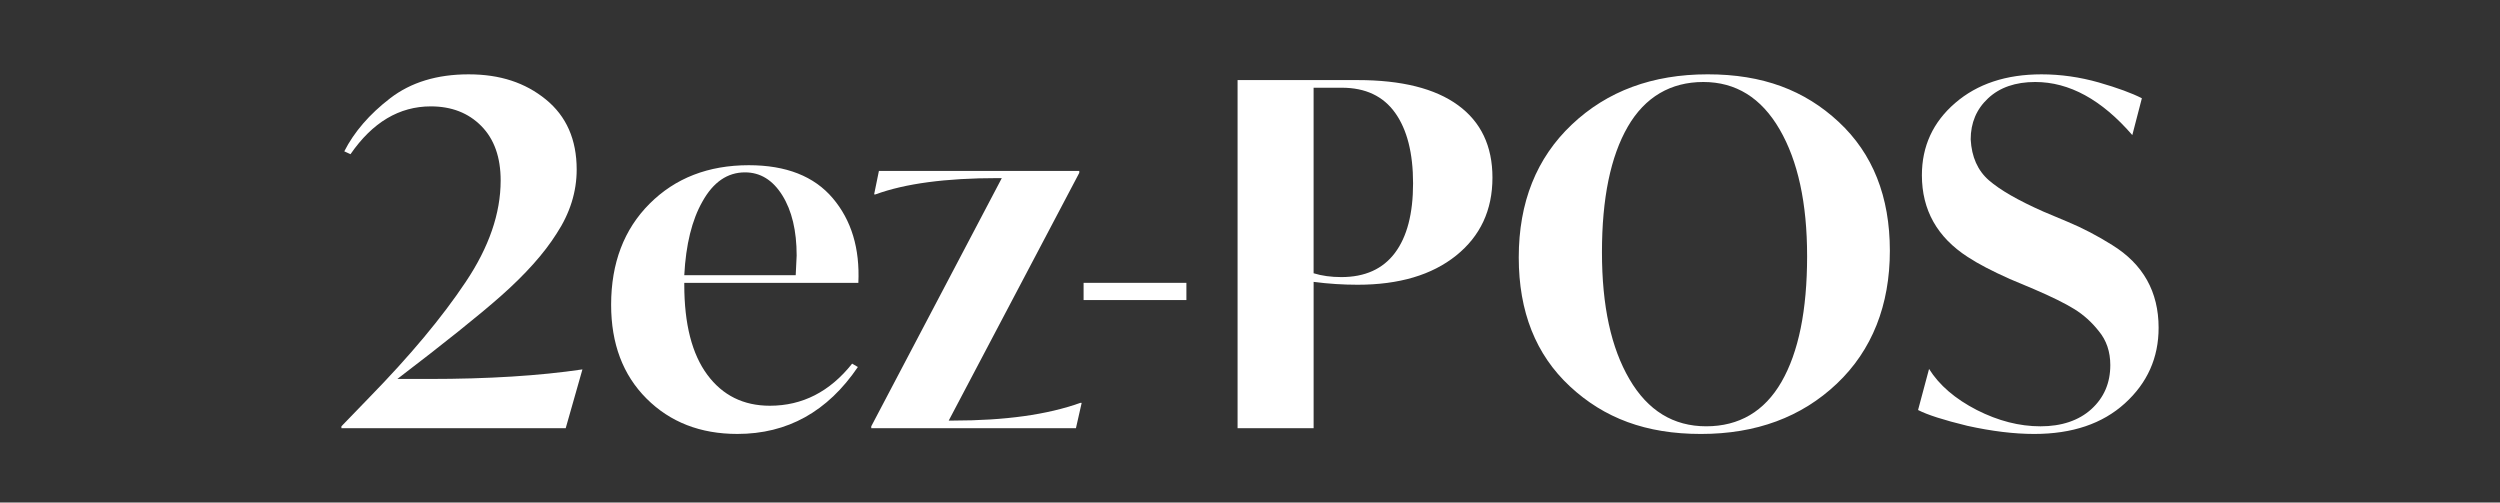
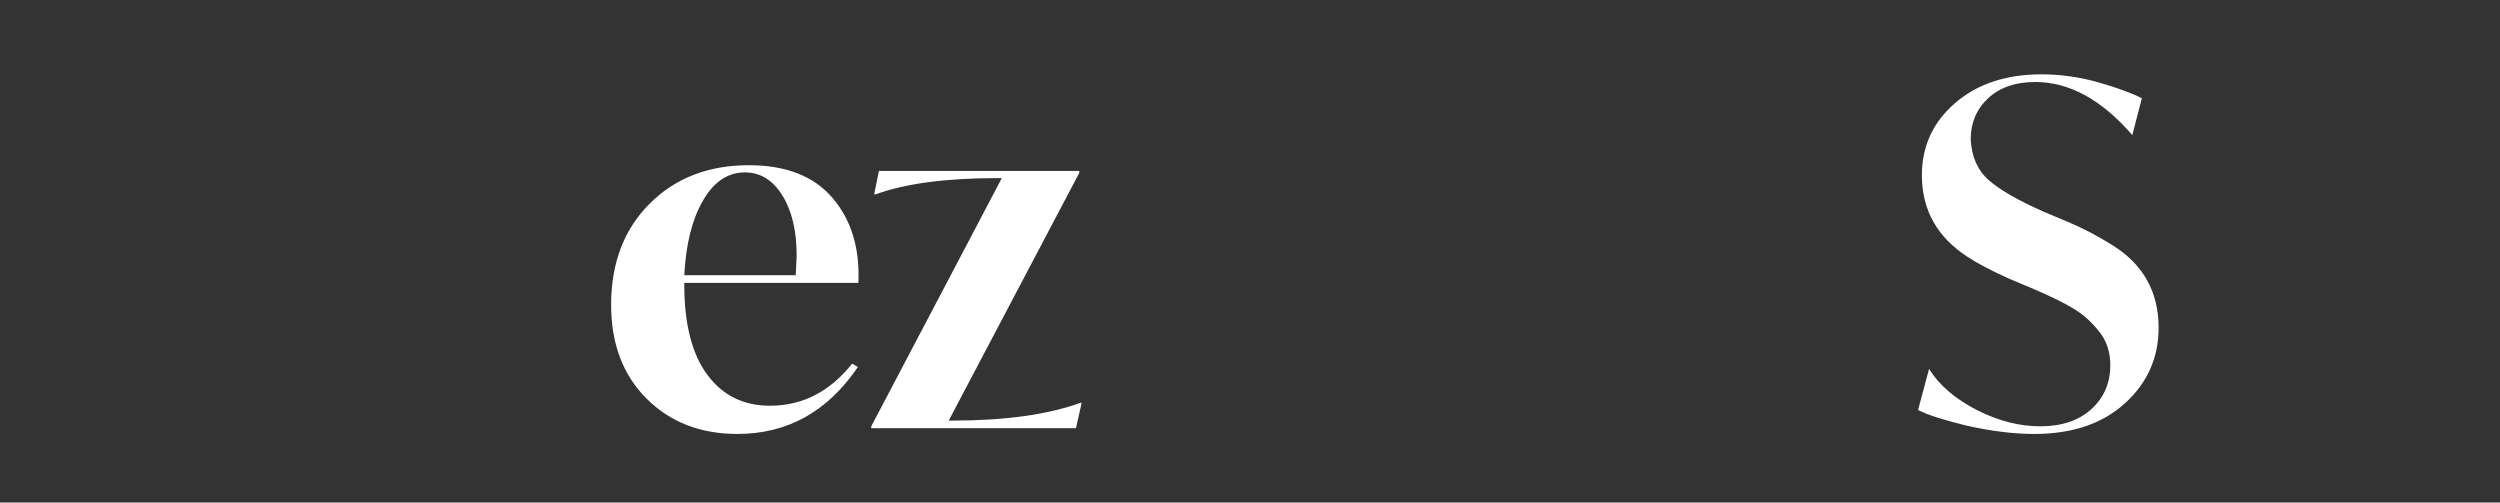
<svg xmlns="http://www.w3.org/2000/svg" id="Layer_2" data-name="Layer 2" viewBox="0 0 1368 275">
  <rect x="0" y="0" width="1368" height="275" fill="#333333" stroke="none" />
  <defs>
    <style>
      .cls-1 {
        fill: none;
      }

      .cls-2 {
        fill: #fff;
      }
    </style>
  </defs>
  <g id="Layer_1-2" data-name="Layer 1">
    <g>
      <g>
-         <path class="cls-2" d="M318.71,202.13l-9.16,32.19h-122.73v-1.05l15.18-15.7c22.33-22.85,39.95-43.96,52.86-63.33,12.73-19.01,19.1-37.51,19.1-55.47,0-12.73-3.53-22.68-10.6-29.83-7.07-7.15-16.27-10.73-27.61-10.73-17.27,0-31.92,8.73-43.96,26.17l-3.4-1.57c5.41-10.64,13.78-20.32,25.12-29.05,11.34-8.72,25.64-13.08,42.91-13.08s31.01,4.58,42.26,13.74c11.25,9.16,16.88,21.94,16.88,38.34,0,12.21-3.66,23.9-10.99,35.06-6.8,10.82-17.01,22.24-30.62,34.28-11.87,10.47-30.71,25.56-56.52,45.27h17.27c32.45,0,60.45-1.74,84-5.23Z" />
-         <path class="cls-2" d="M469.69,154.77h-95.25v1.05c0,21.46,4.19,37.86,12.56,49.19,8.37,11.34,19.8,17.01,34.28,17.01,17.79,0,32.8-7.67,45.01-23.03l3.14,1.83c-16.58,24.43-38.56,36.63-65.94,36.63-20.24,0-36.81-6.45-49.72-19.36-12.91-12.91-19.36-30-19.36-51.29,0-22.85,7.02-41.3,21.06-55.34,14.04-14.04,32.14-21.06,54.3-21.06,20.41,0,35.72,6.02,45.92,18.06,10.21,12.04,14.87,27.48,14,46.32Zm-95.25-4.19h60.97c.35-6.63,.52-10.21,.52-10.73,0-13.61-2.62-24.6-7.85-32.97-5.23-8.37-12.04-12.56-20.41-12.56-9.6,0-17.36,5.32-23.29,15.96-5.76,10.12-9.07,23.55-9.94,40.3Z" />
+         <path class="cls-2" d="M469.69,154.77h-95.25v1.05c0,21.46,4.19,37.86,12.56,49.19,8.37,11.34,19.8,17.01,34.28,17.01,17.79,0,32.8-7.67,45.01-23.03l3.14,1.83c-16.58,24.43-38.56,36.63-65.94,36.63-20.24,0-36.81-6.45-49.72-19.36-12.91-12.91-19.36-30-19.36-51.29,0-22.85,7.02-41.3,21.06-55.34,14.04-14.04,32.14-21.06,54.3-21.06,20.41,0,35.72,6.02,45.92,18.06,10.21,12.04,14.87,27.48,14,46.32m-95.25-4.19h60.97c.35-6.63,.52-10.21,.52-10.73,0-13.61-2.62-24.6-7.85-32.97-5.23-8.37-12.04-12.56-20.41-12.56-9.6,0-17.36,5.32-23.29,15.96-5.76,10.12-9.07,23.55-9.94,40.3Z" />
        <path class="cls-2" d="M591.11,220.45h.78l-3.14,13.87h-112v-1.05l71.44-135.81h-2.36c-28.26,0-50.5,2.97-66.73,8.9h-.78l2.62-12.82h109.64v1.05l-71.44,135.55h2.36c28.43,0,51.64-3.23,69.61-9.68Z" />
-         <path class="cls-2" d="M592.94,164.19v-9.42h56.26v9.42h-56.26Z" />
-         <path class="cls-2" d="M816.67,97.2c0,17.79-6.63,32.01-19.89,42.65-13.26,10.64-31.23,15.96-53.9,15.96-8.03,0-16.05-.52-24.07-1.57v80.07h-41.61V43.82h65.68c24.07,0,42.39,4.58,54.95,13.74,12.56,9.16,18.84,22.37,18.84,39.64Zm-53.38,41.21c6.63-8.81,9.94-21.5,9.94-38.07s-3.27-29.44-9.81-38.6c-6.54-9.16-16.27-13.74-29.18-13.74h-15.44v101.53c4.53,1.4,9.59,2.09,15.18,2.09,12.91,0,22.68-4.4,29.31-13.21Z" />
-         <path class="cls-2" d="M831.06,140.9c0-30.18,9.68-54.43,29.05-72.75,19.36-18.32,44.13-27.48,74.32-27.48s53.03,8.68,71.7,26.04c18.66,17.36,28,40.87,28,70.52s-9.68,54.43-29.05,72.75c-19.36,18.32-44.14,27.48-74.32,27.48s-53.03-8.68-71.7-26.04c-18.67-17.36-28-40.86-28-70.52Zm157.79-.78c0-28.96-5.02-52.07-15.05-69.34-10.03-17.27-23.94-25.91-41.74-25.91s-31.92,8.16-41.34,24.47c-9.42,16.31-14.13,39.21-14.13,68.69s5.01,52.29,15.05,69.47c10.03,17.18,24.03,25.77,42,25.77s31.88-8.11,41.21-24.34c9.33-16.22,14-39.16,14-68.82Z" />
        <path class="cls-2" d="M1049.56,224.38l6.02-22.5c5.58,8.9,14.3,16.4,26.17,22.5,11.69,5.93,23.29,8.9,34.8,8.9s20.97-3.14,27.87-9.42c6.89-6.28,10.34-14.3,10.34-24.07,0-7.33-2.09-13.52-6.28-18.58-3.84-4.88-8.29-8.9-13.35-12.04-5.06-3.14-12.47-6.8-22.24-10.99l-13.08-5.5c-9.77-4.36-17.45-8.37-23.03-12.04-16.75-10.81-25.12-25.73-25.12-44.75,0-15.87,6.06-29.05,18.19-39.51,12.12-10.47,27.87-15.7,47.23-15.7,10.47,0,20.93,1.48,31.4,4.45,10.29,2.97,18.14,5.85,23.55,8.64l-5.23,20.15c-16.75-19.36-34.46-29.05-53.12-29.05-10.82,0-19.41,2.97-25.77,8.9-6.37,5.93-9.55,13.44-9.55,22.5,.52,9.6,3.84,17.05,9.94,22.37,6.1,5.32,16.05,11.04,29.83,17.14l13.08,5.5c8.37,3.49,16.57,7.76,24.6,12.82,16.92,10.47,25.38,25.56,25.38,45.27,0,16.4-6.15,30.18-18.45,41.34-12.3,11.17-28.83,16.75-49.59,16.75-10.99,0-23.2-1.48-36.63-4.45-12.91-3.14-21.89-6.02-26.95-8.64Z" />
      </g>
-       <rect class="cls-1" width="1368" height="275" />
    </g>
  </g>
</svg>